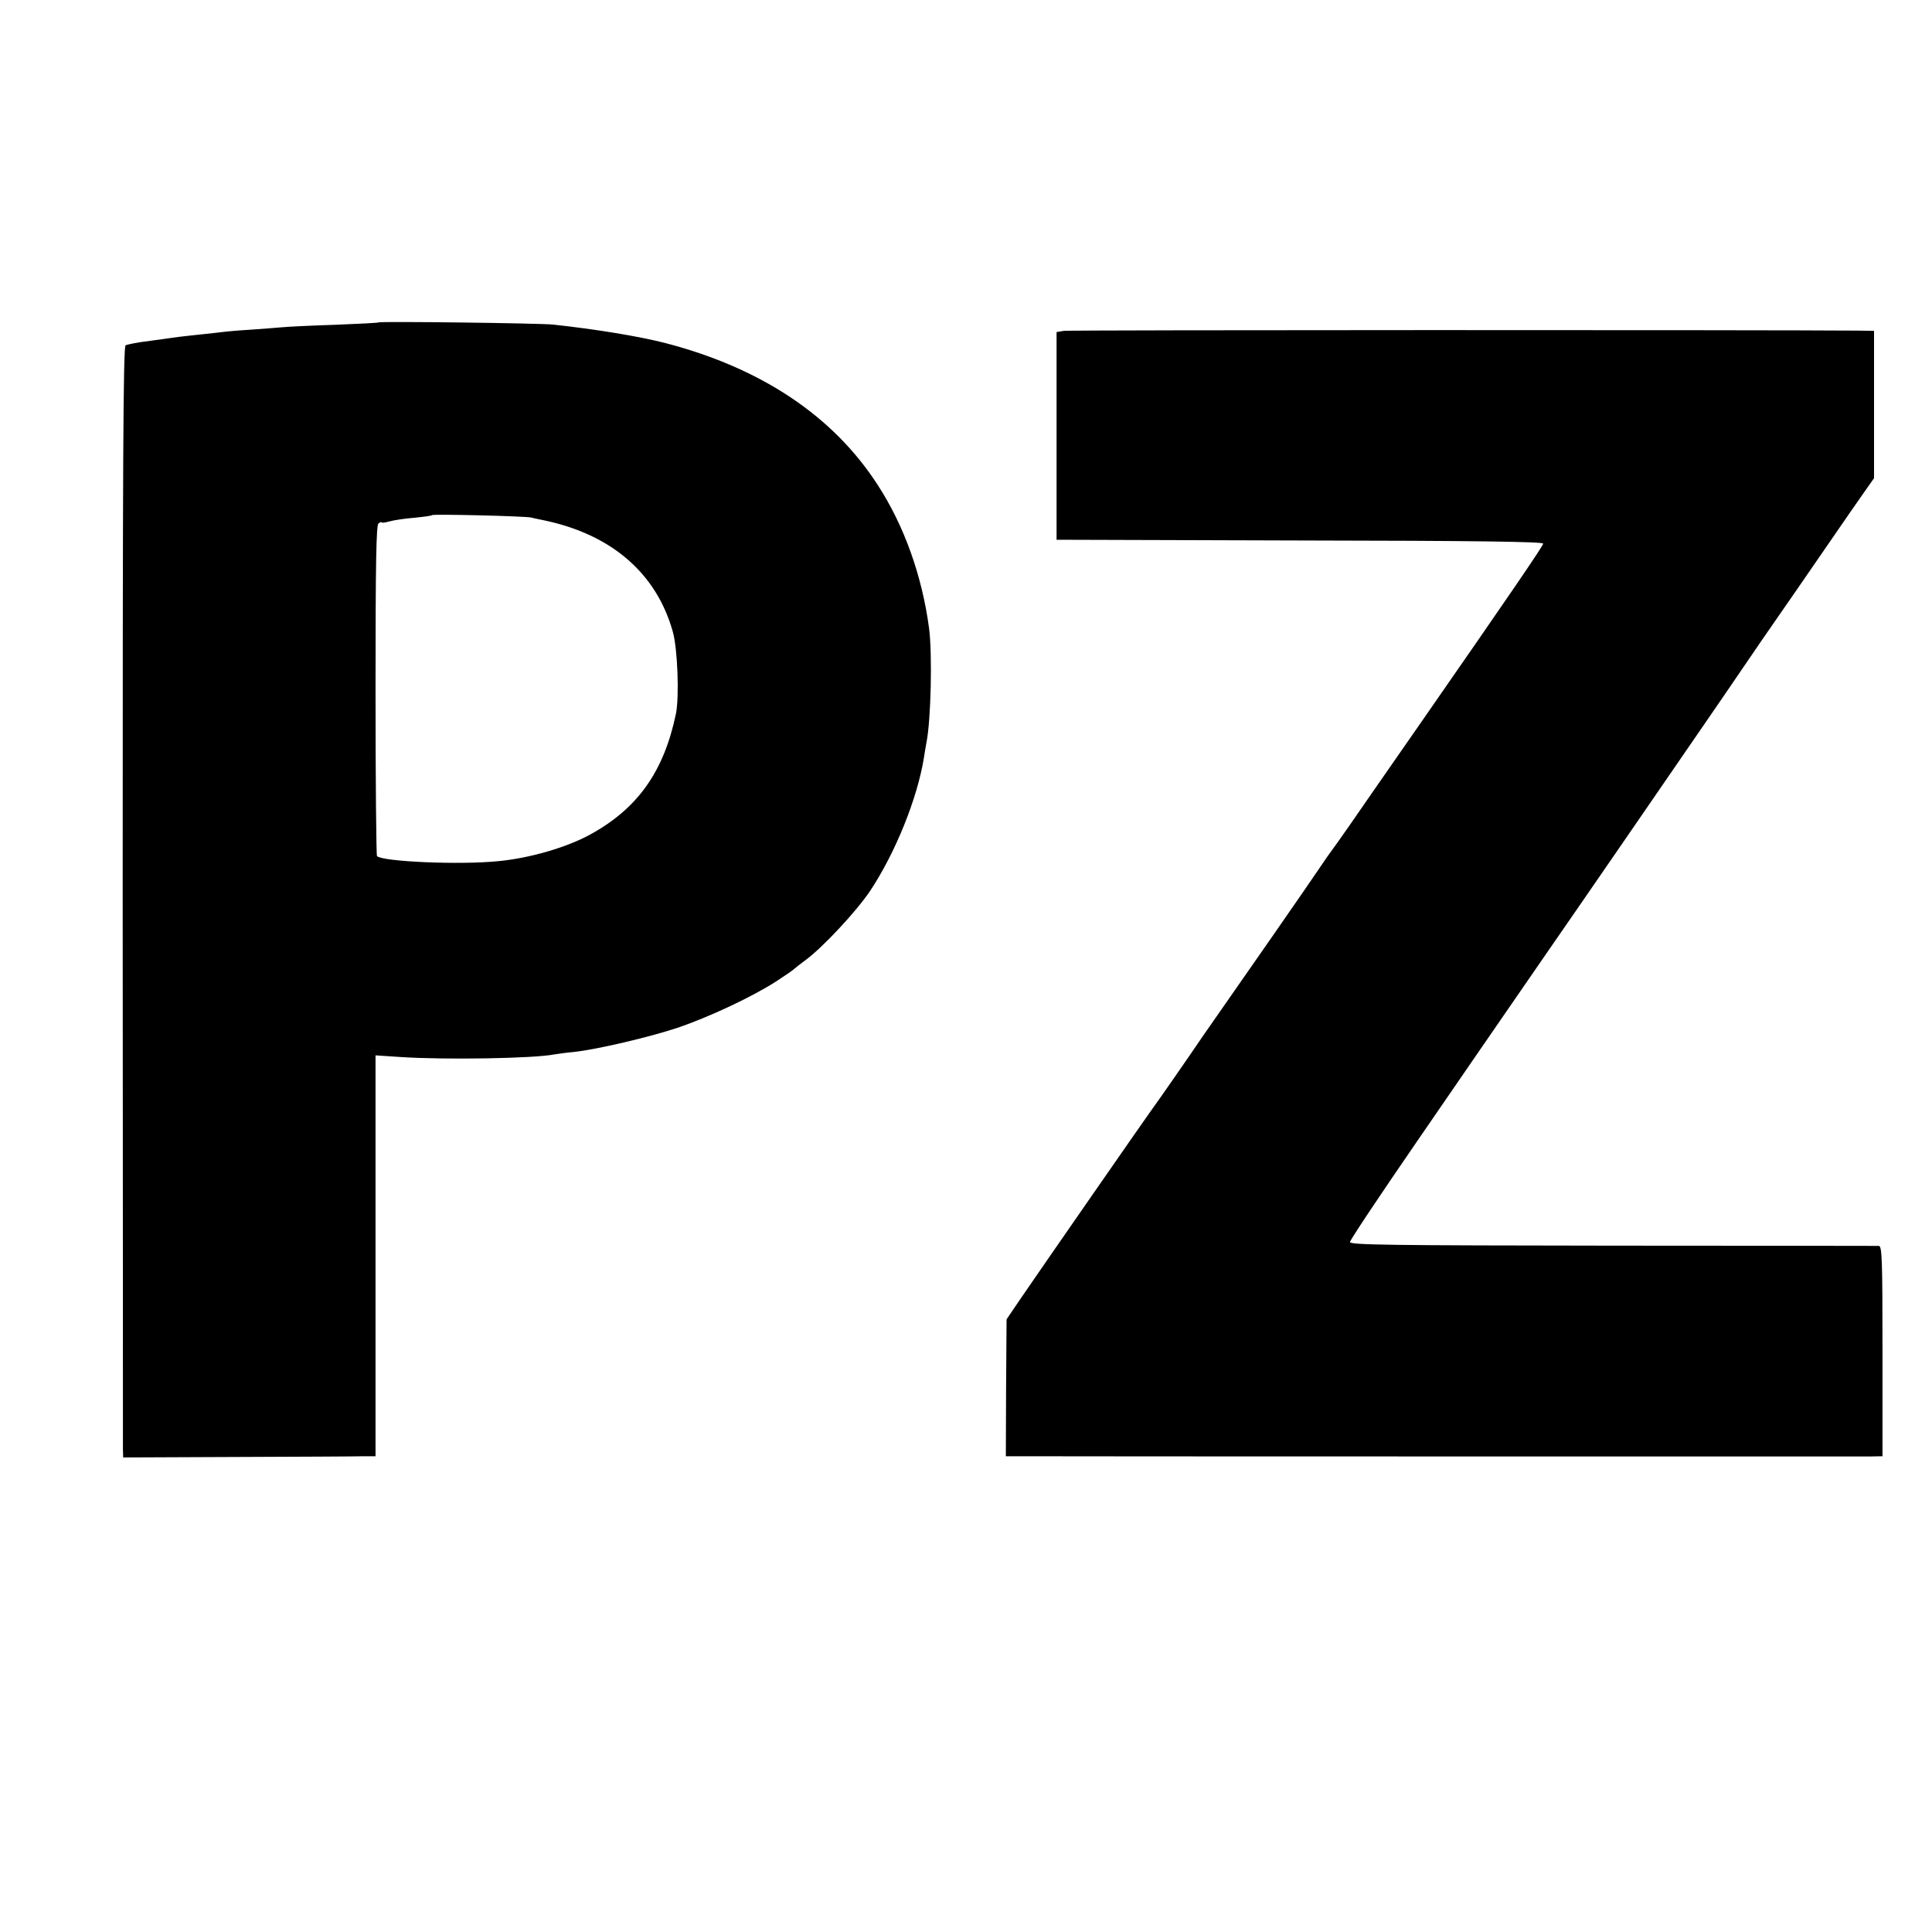
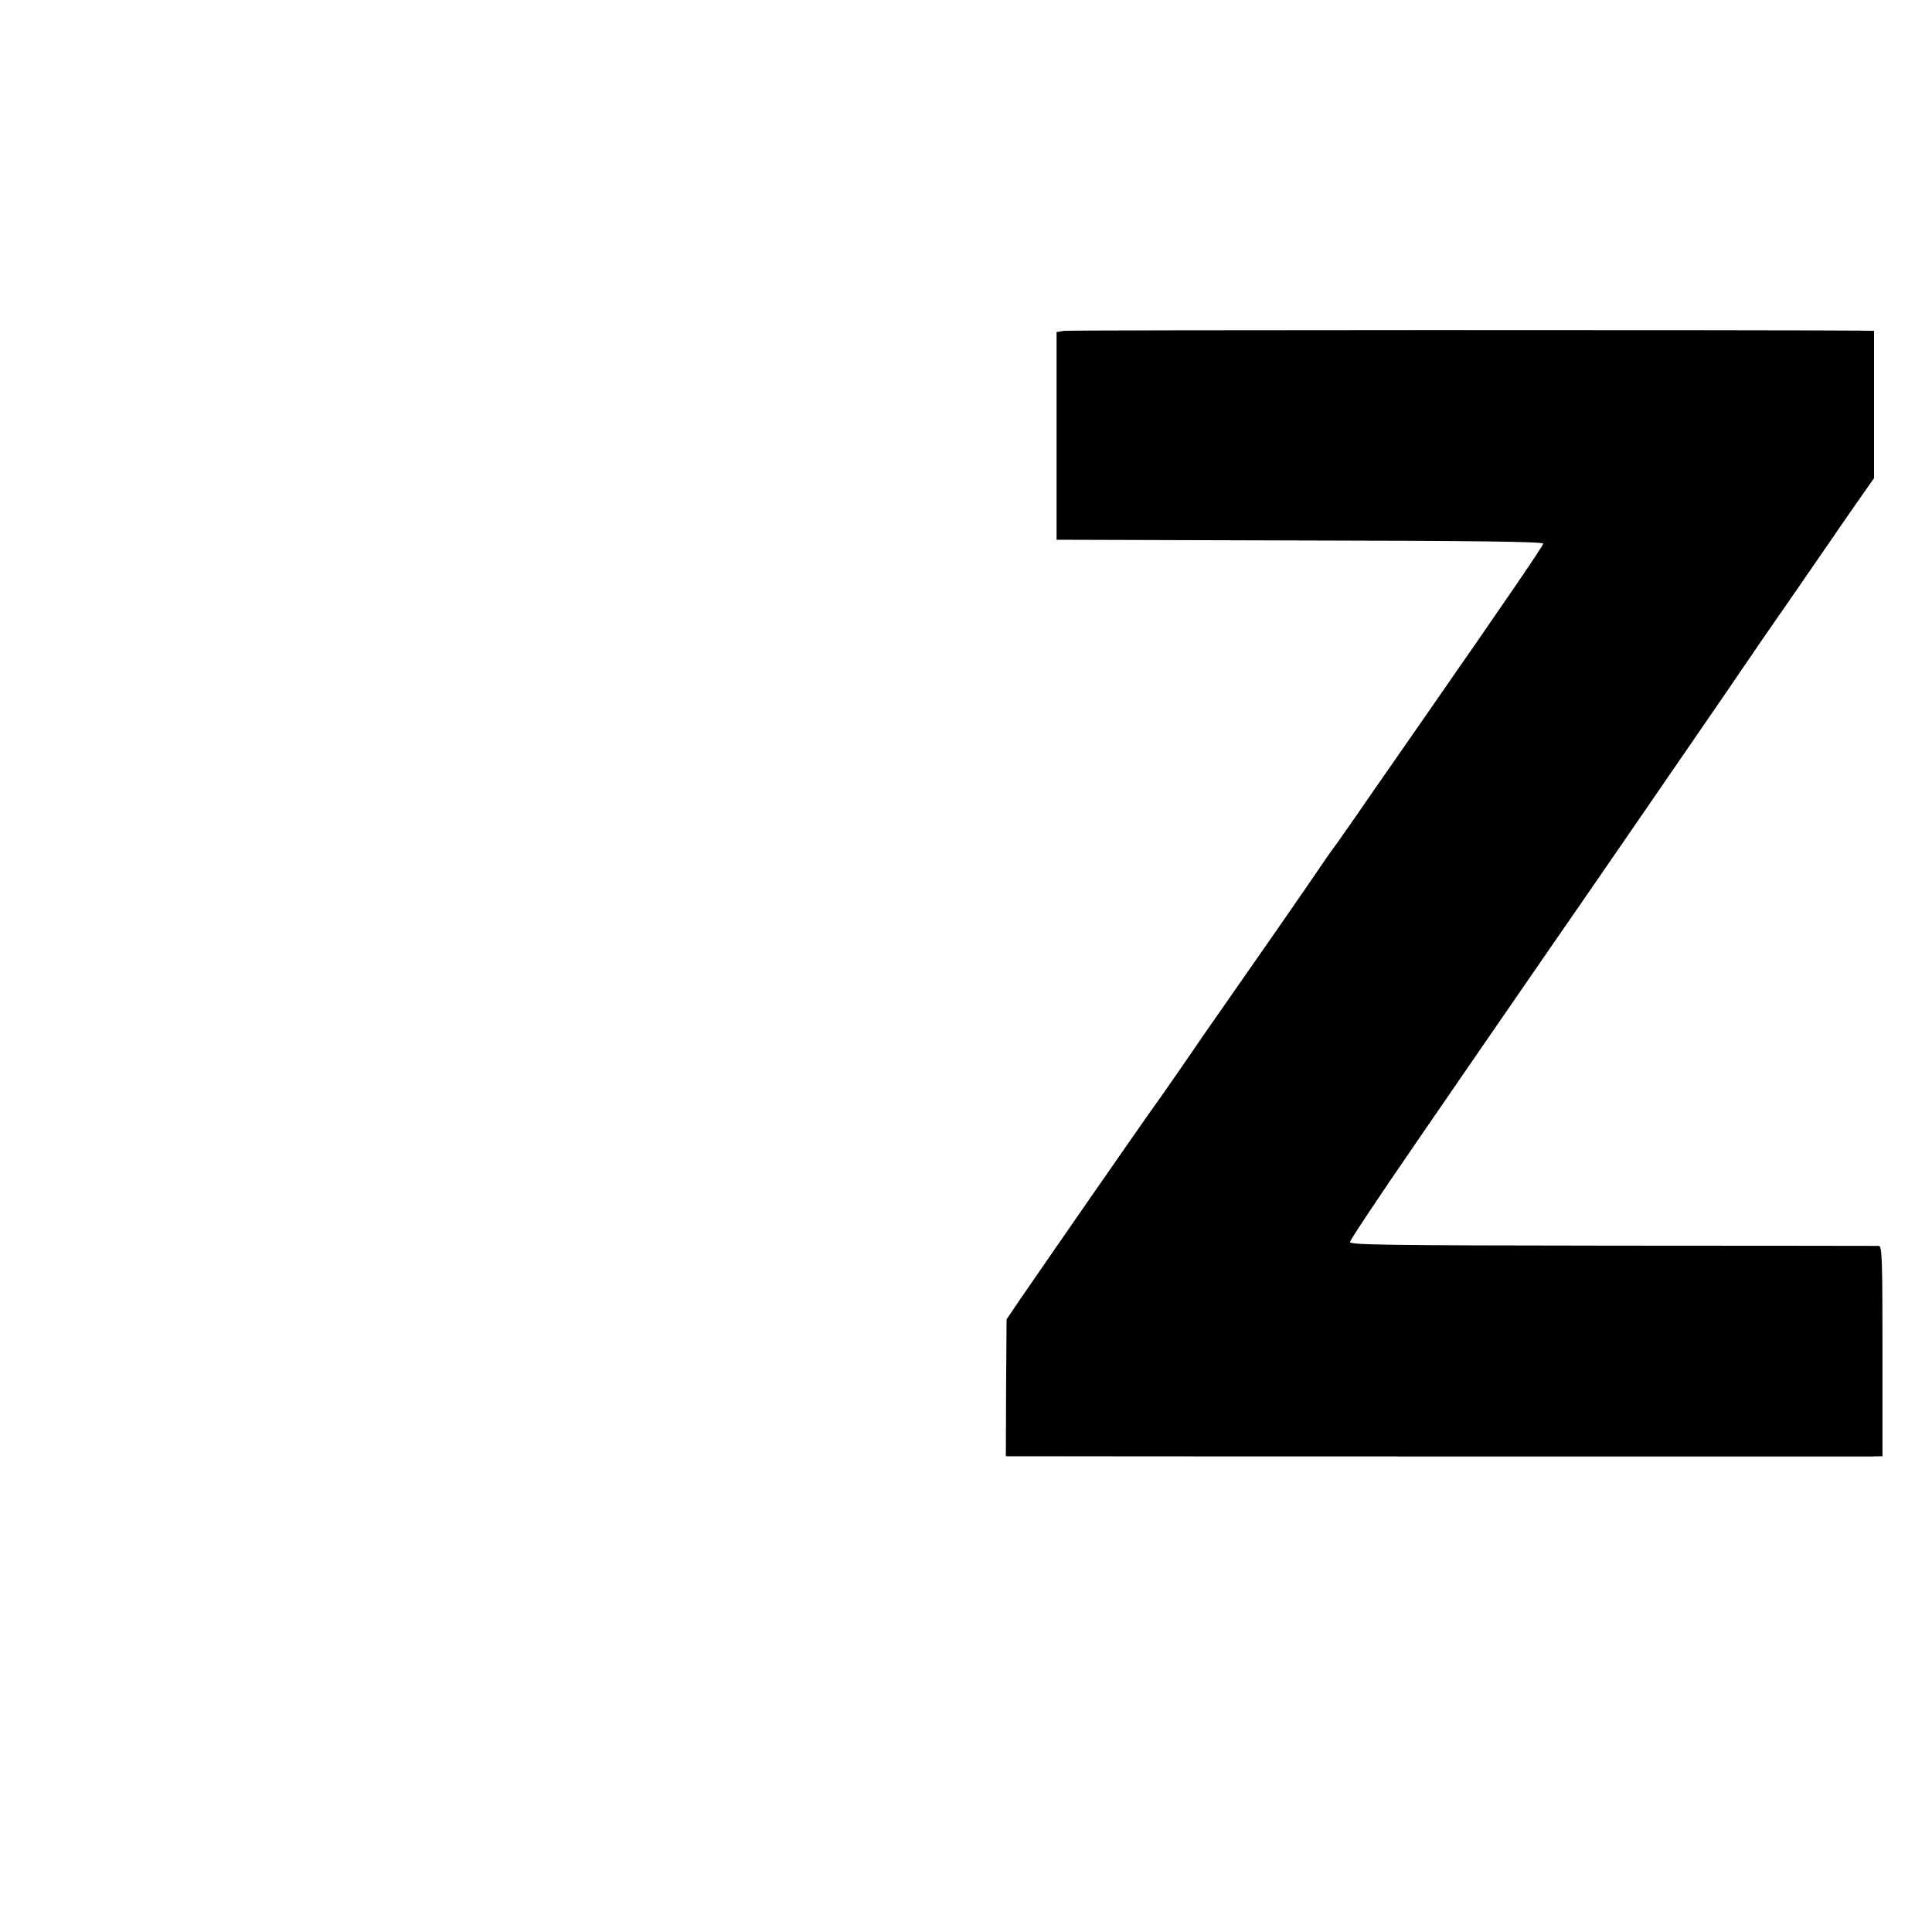
<svg xmlns="http://www.w3.org/2000/svg" version="1.0" width="800pt" height="800pt" viewBox="0 0 800 800" preserveAspectRatio="xMidYMid meet">
  <g transform="translate(0,800) scale(0.1,-0.1)" fill="#000000" stroke="none">
-     <path d="M1568 6665 c-2 -2 -84 -6 -183 -10 -99 -3 -196 -8 -215 -10 -19 -2 -78 -6 -130 -10 -52 -3 -106 -8 -120 -10 -14 -2 -54 -6 -90 -10 -36 -4 -76 -8 -90 -10 -14 -2 -66 -9 -116 -16 -51 -6 -97 -15 -104 -19 -10 -6 -12 -508 -12 -2271 1 -1245 1 -2280 1 -2299 l1 -35 472 2 c260 1 496 2 523 3 l50 0 0 830 0 830 105 -7 c184 -12 551 -6 636 11 11 2 47 7 80 10 94 10 312 61 429 100 130 44 307 127 407 191 40 26 75 50 78 54 3 3 23 19 45 35 71 52 211 202 268 287 105 158 196 384 223 553 3 21 8 48 10 60 19 92 25 370 11 475 -29 217 -103 424 -212 592 -185 287 -484 486 -882 589 -110 28 -287 57 -463 76 -61 6 -716 14 -722 9z m632 -808 c14 -4 36 -8 50 -11 281 -58 468 -219 536 -462 20 -71 27 -269 13 -339 -50 -240 -158 -392 -354 -500 -98 -54 -253 -99 -383 -111 -160 -16 -477 -2 -501 21 -3 4 -6 313 -6 687 0 533 3 682 12 690 7 6 13 8 13 5 0 -3 15 -1 33 4 17 5 64 12 102 15 39 4 72 8 74 11 7 5 382 -4 411 -10z" />
    <path d="M4405 6630 l-30 -5 0 -430 0 -430 1008 -3 c726 -1 1007 -5 1007 -13 0 -9 -131 -201 -516 -755 -151 -217 -226 -325 -286 -412 -37 -53 -71 -101 -76 -107 -4 -5 -28 -39 -52 -75 -36 -54 -286 -414 -479 -690 -24 -36 -77 -112 -117 -170 -40 -58 -86 -123 -102 -145 -31 -43 -442 -635 -537 -774 l-57 -84 -2 -283 -1 -284 50 0 c73 -1 3460 -1 3525 -1 l55 1 0 435 c0 380 -2 435 -15 436 -8 0 -504 1 -1102 1 -933 1 -1088 3 -1088 15 0 8 125 195 277 416 430 626 484 702 553 803 96 138 539 782 710 1031 134 197 211 309 308 448 61 88 134 195 164 238 29 43 77 111 106 153 l52 74 0 305 0 305 -67 1 c-349 3 -3265 3 -3288 -1z" />
  </g>
</svg>